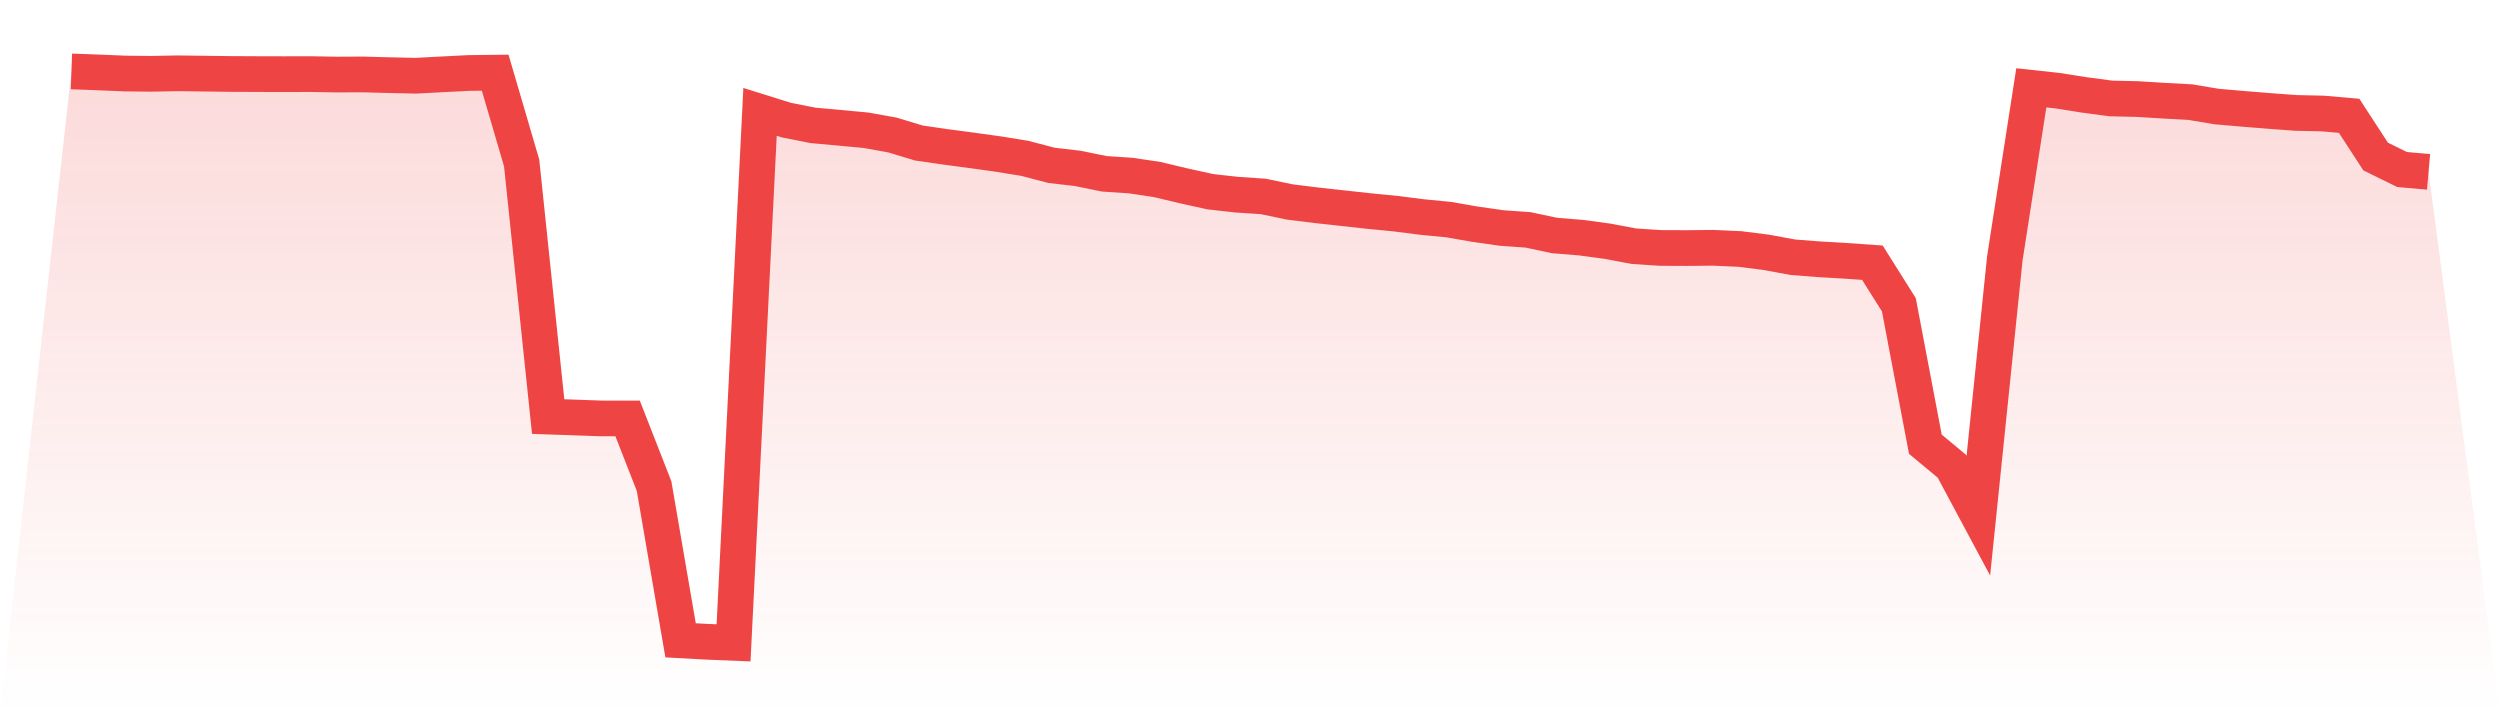
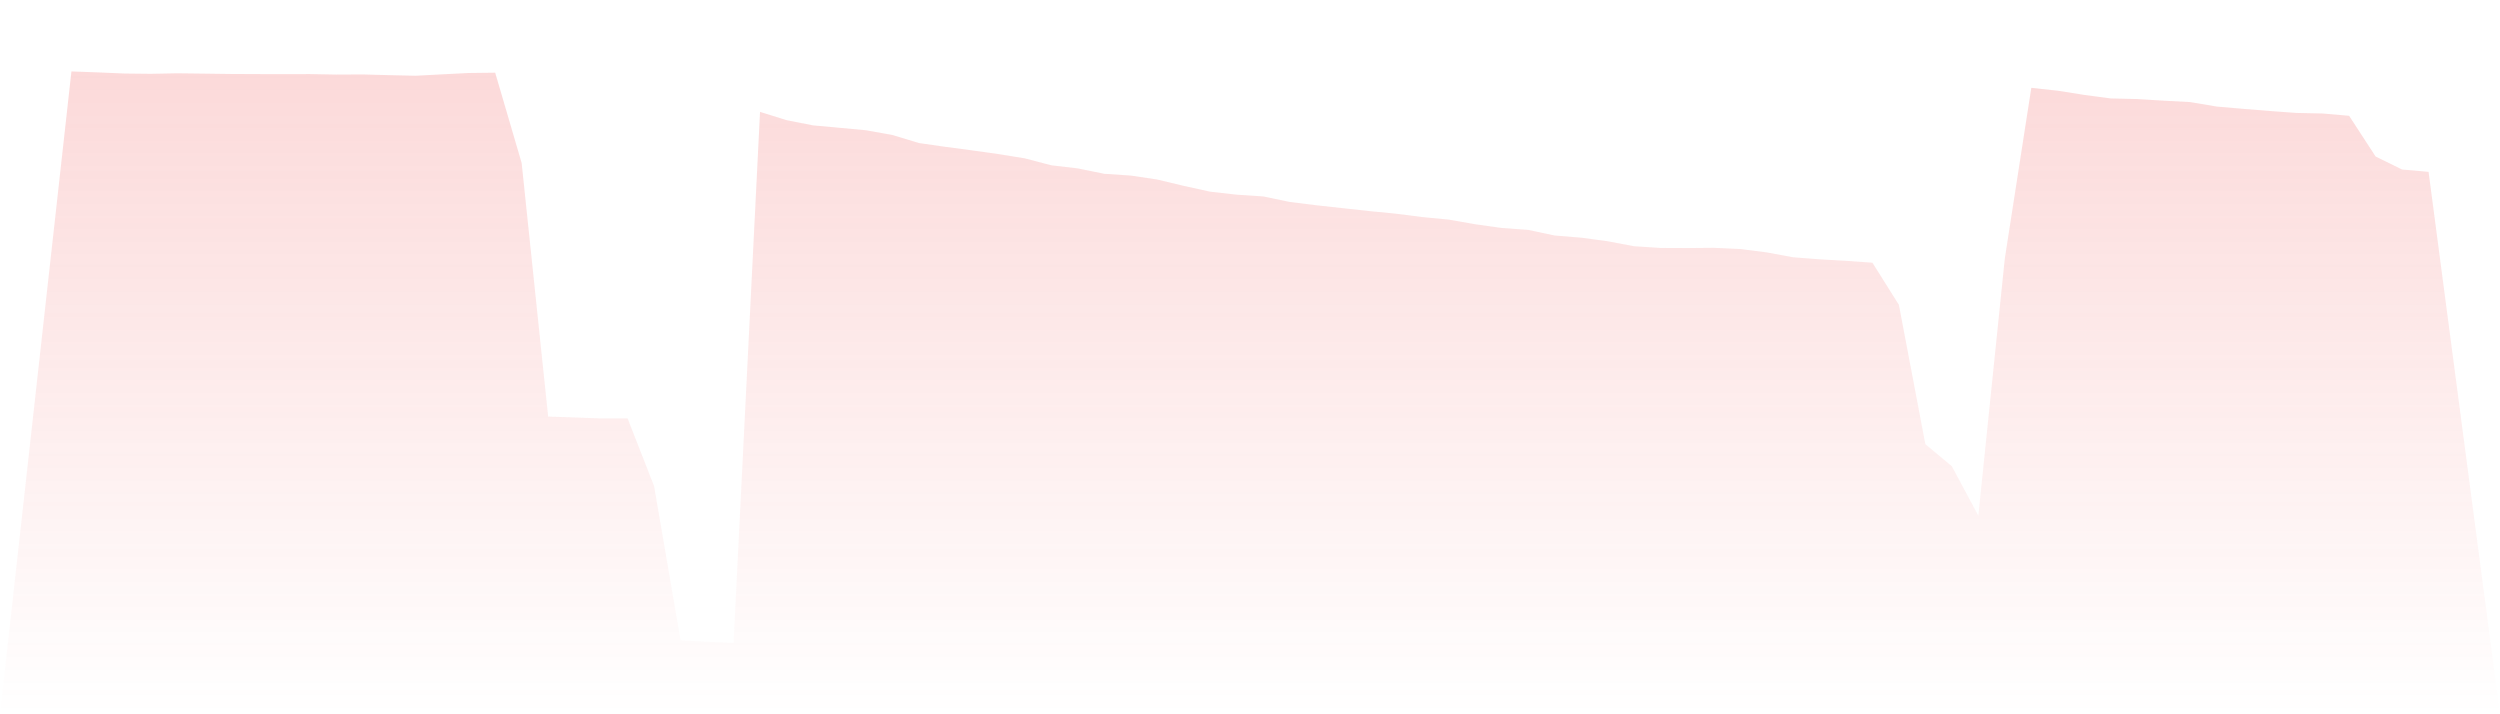
<svg xmlns="http://www.w3.org/2000/svg" viewBox="0 0 140 40">
  <defs>
    <linearGradient id="gradient" x1="0" x2="0" y1="0" y2="1">
      <stop offset="0%" stop-color="#ef4444" stop-opacity="0.2" />
      <stop offset="100%" stop-color="#ef4444" stop-opacity="0" />
    </linearGradient>
  </defs>
  <path d="M4,4 L4,4 L5.483,4.054 L6.966,4.117 L8.449,4.133 L9.933,4.105 L11.416,4.123 L12.899,4.142 L14.382,4.149 L15.865,4.153 L17.348,4.149 L18.831,4.176 L20.315,4.169 L21.798,4.208 L23.281,4.241 L24.764,4.163 L26.247,4.088 L27.73,4.07 L29.213,9.13 L30.697,23.328 L32.18,23.379 L33.663,23.432 L35.146,23.432 L36.629,27.224 L38.112,35.858 L39.596,35.939 L41.079,36 L42.562,6.265 L44.045,6.728 L45.528,7.021 L47.011,7.156 L48.494,7.294 L49.978,7.561 L51.461,8.01 L52.944,8.224 L54.427,8.421 L55.91,8.628 L57.393,8.868 L58.876,9.258 L60.36,9.431 L61.843,9.734 L63.326,9.832 L64.809,10.054 L66.292,10.409 L67.775,10.735 L69.258,10.902 L70.742,11 L72.225,11.31 L73.708,11.494 L75.191,11.657 L76.674,11.82 L78.157,11.965 L79.64,12.154 L81.124,12.298 L82.607,12.557 L84.09,12.768 L85.573,12.873 L87.056,13.188 L88.539,13.309 L90.022,13.509 L91.506,13.789 L92.989,13.885 L94.472,13.891 L95.955,13.877 L97.438,13.944 L98.921,14.132 L100.404,14.406 L101.888,14.521 L103.371,14.607 L104.854,14.711 L106.337,17.068 L107.82,24.875 L109.303,26.109 L110.787,28.88 L112.27,14.473 L113.753,4.919 L115.236,5.08 L116.719,5.315 L118.202,5.513 L119.685,5.547 L121.169,5.638 L122.652,5.718 L124.135,5.967 L125.618,6.095 L127.101,6.215 L128.584,6.324 L130.067,6.356 L131.551,6.485 L133.034,8.764 L134.517,9.493 L136,9.624 L140,40 L0,40 z" fill="url(#gradient)" />
-   <path d="M4,4 L4,4 L5.483,4.054 L6.966,4.117 L8.449,4.133 L9.933,4.105 L11.416,4.123 L12.899,4.142 L14.382,4.149 L15.865,4.153 L17.348,4.149 L18.831,4.176 L20.315,4.169 L21.798,4.208 L23.281,4.241 L24.764,4.163 L26.247,4.088 L27.73,4.07 L29.213,9.13 L30.697,23.328 L32.18,23.379 L33.663,23.432 L35.146,23.432 L36.629,27.224 L38.112,35.858 L39.596,35.939 L41.079,36 L42.562,6.265 L44.045,6.728 L45.528,7.021 L47.011,7.156 L48.494,7.294 L49.978,7.561 L51.461,8.01 L52.944,8.224 L54.427,8.421 L55.91,8.628 L57.393,8.868 L58.876,9.258 L60.36,9.431 L61.843,9.734 L63.326,9.832 L64.809,10.054 L66.292,10.409 L67.775,10.735 L69.258,10.902 L70.742,11 L72.225,11.31 L73.708,11.494 L75.191,11.657 L76.674,11.82 L78.157,11.965 L79.64,12.154 L81.124,12.298 L82.607,12.557 L84.09,12.768 L85.573,12.873 L87.056,13.188 L88.539,13.309 L90.022,13.509 L91.506,13.789 L92.989,13.885 L94.472,13.891 L95.955,13.877 L97.438,13.944 L98.921,14.132 L100.404,14.406 L101.888,14.521 L103.371,14.607 L104.854,14.711 L106.337,17.068 L107.82,24.875 L109.303,26.109 L110.787,28.88 L112.27,14.473 L113.753,4.919 L115.236,5.08 L116.719,5.315 L118.202,5.513 L119.685,5.547 L121.169,5.638 L122.652,5.718 L124.135,5.967 L125.618,6.095 L127.101,6.215 L128.584,6.324 L130.067,6.356 L131.551,6.485 L133.034,8.764 L134.517,9.493 L136,9.624" fill="none" stroke="#ef4444" stroke-width="2" />
</svg>